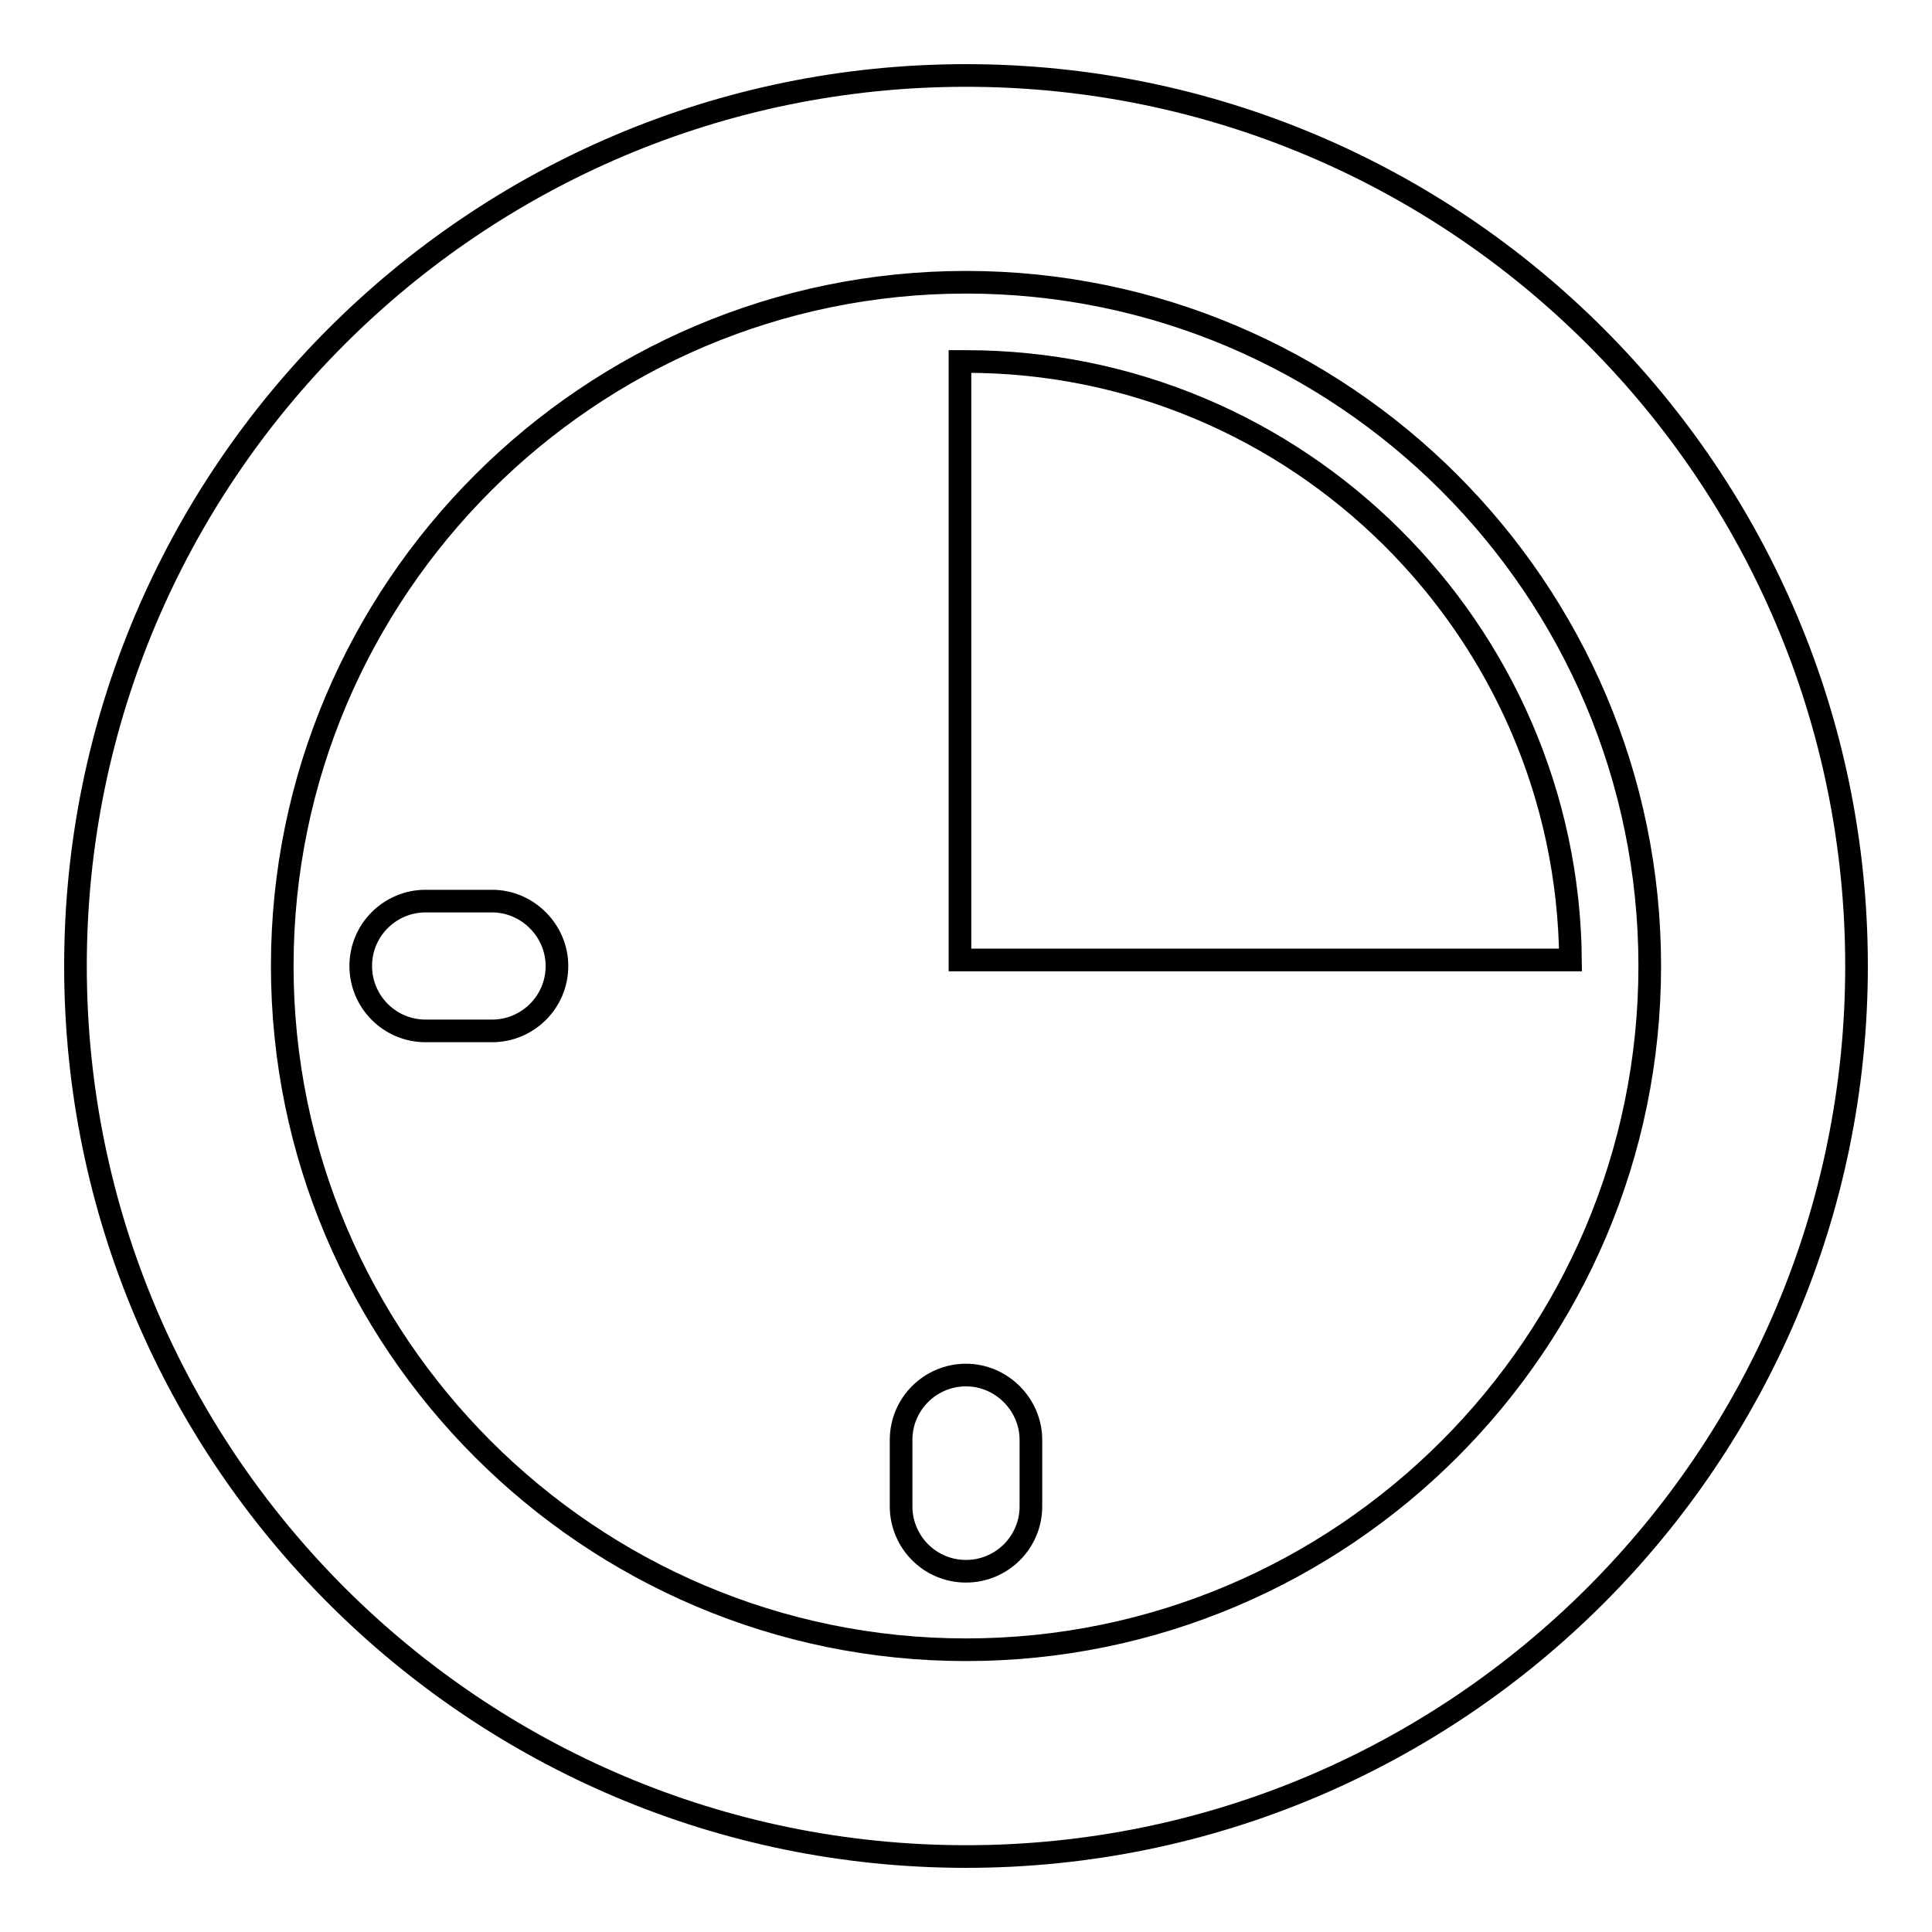
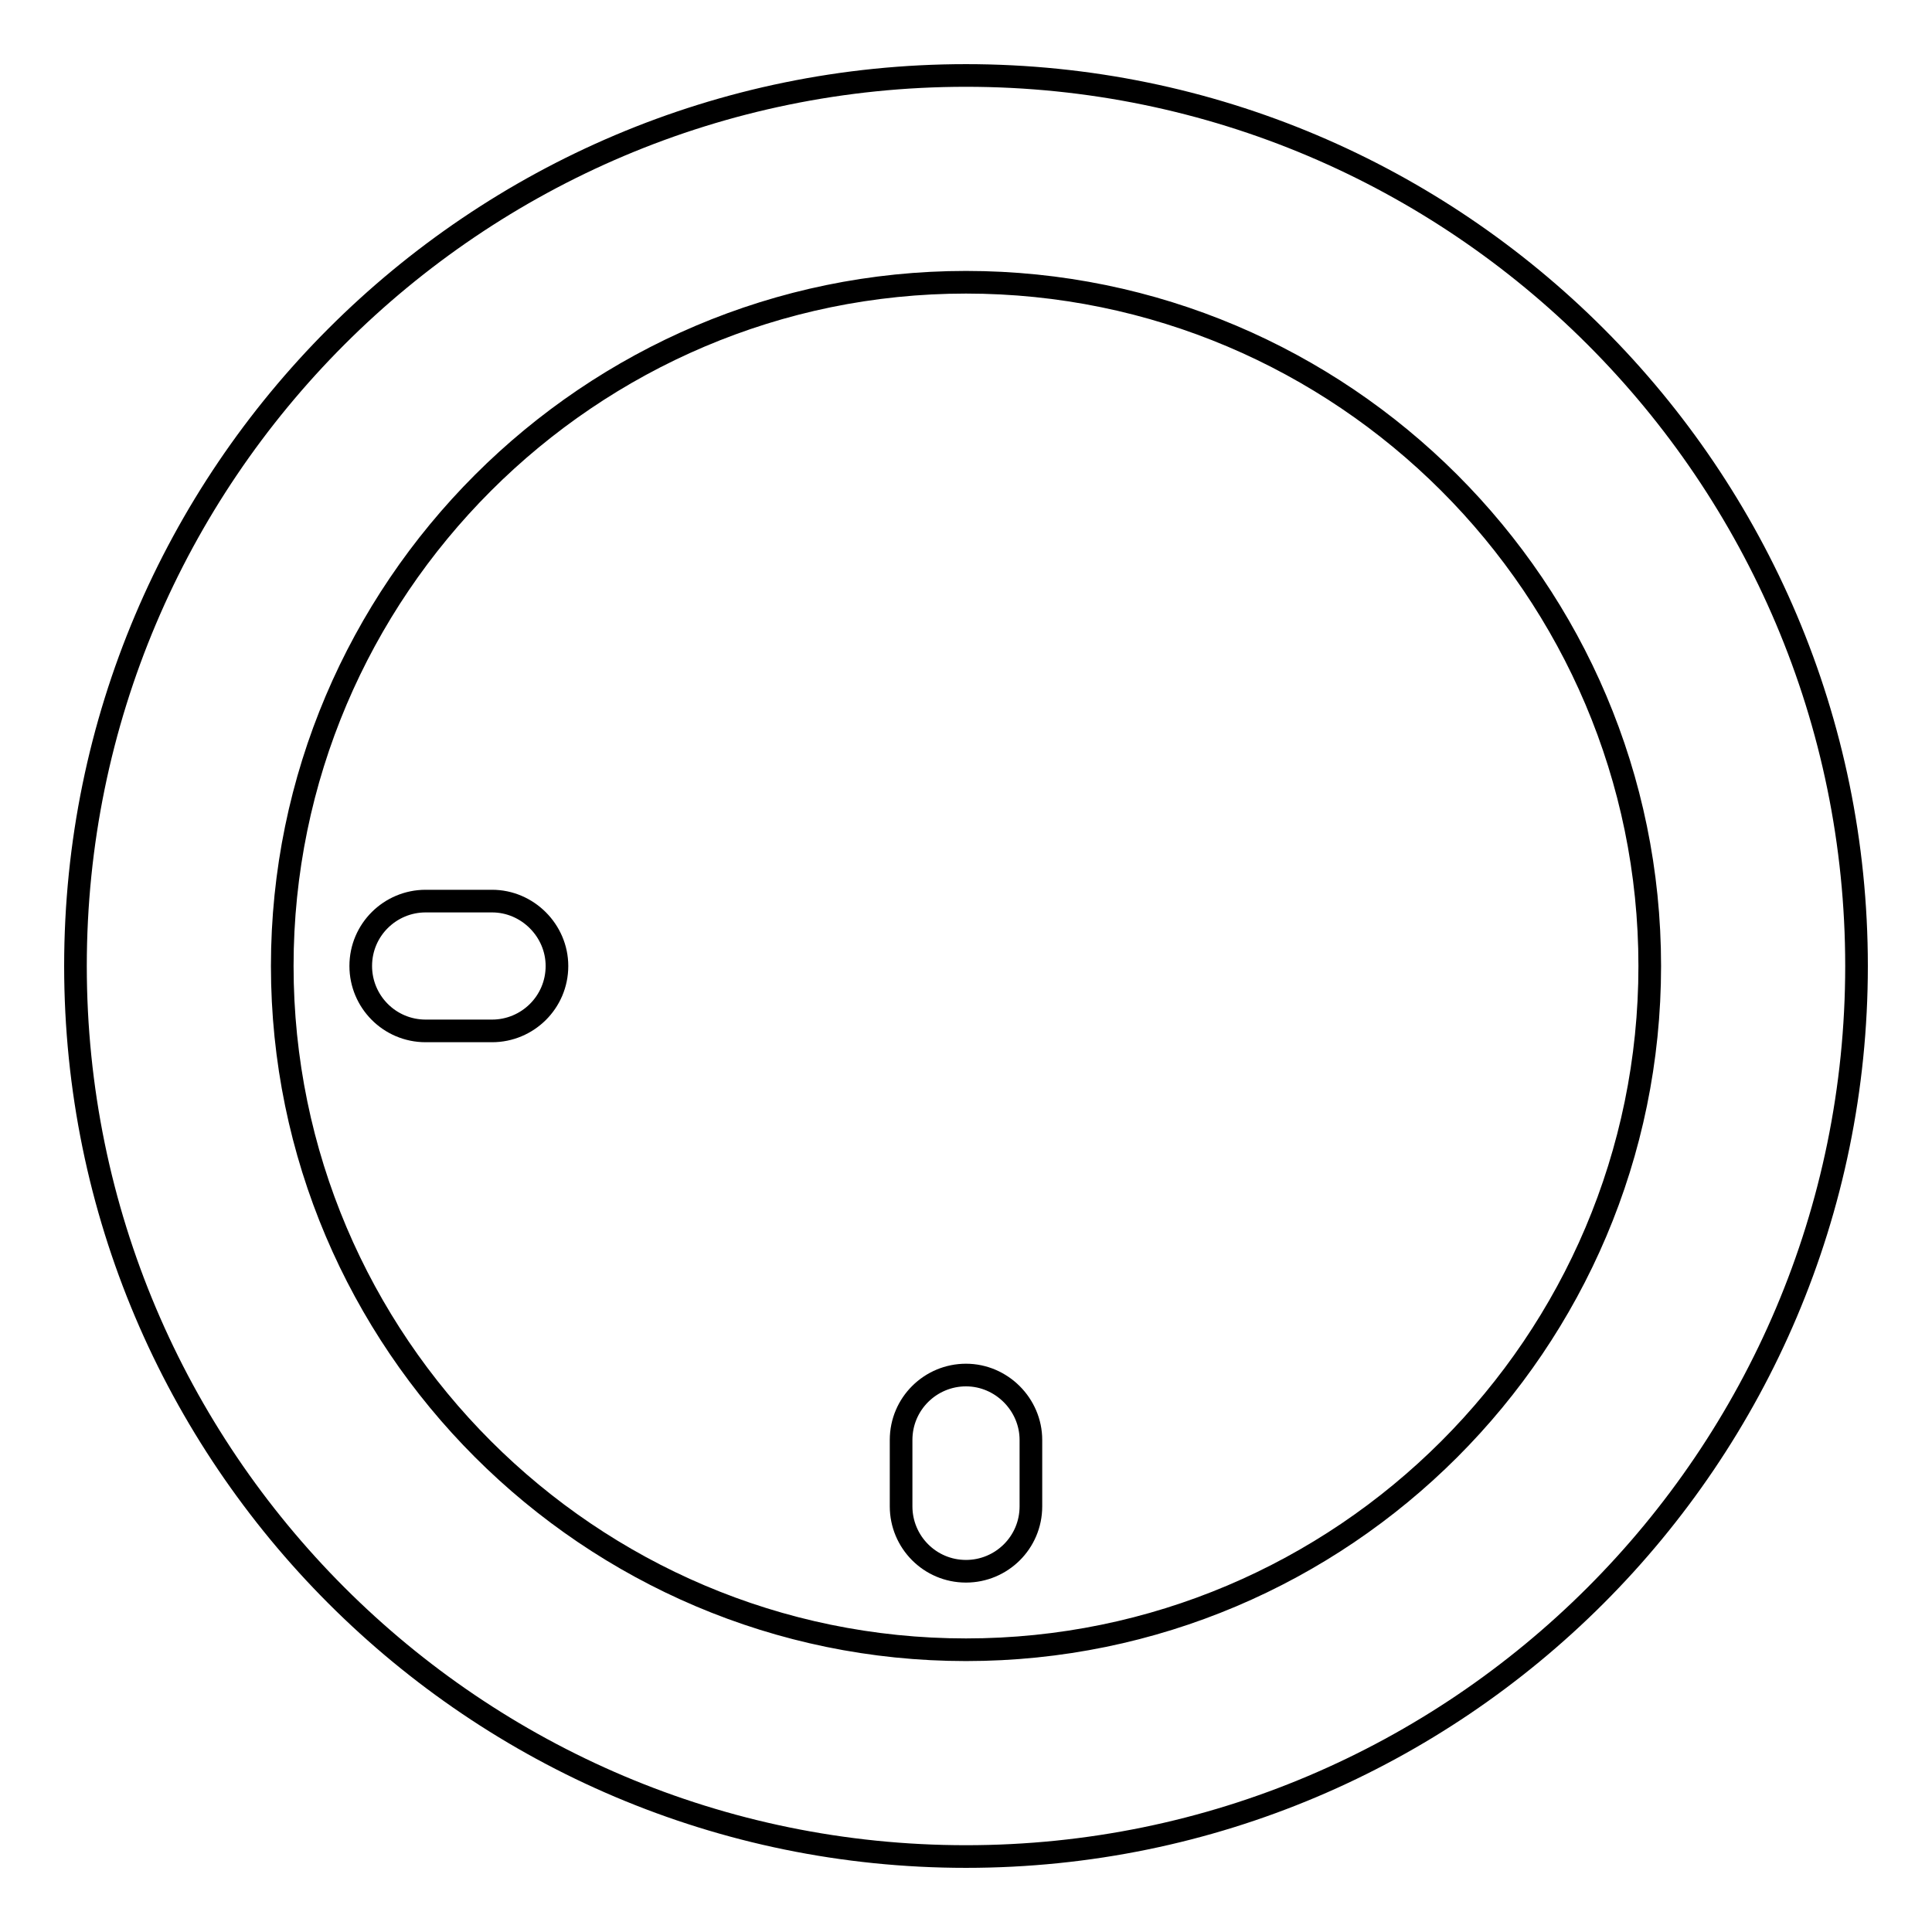
<svg xmlns="http://www.w3.org/2000/svg" version="1.1" x="0px" y="0px" viewBox="0 0 256 256" enable-background="new 0 0 256 256" xml:space="preserve">
  <g>
    <g>
      <g>
        <g id="Layer_2_22_">
          <g>
            <path stroke-width="3" fill-opacity="0" stroke="#000000" d="M128,10C62.9,10,10,62.9,10,128c0,65.1,52.9,118,118,118c65.1,0,118-52.9,118-118C246,62.9,193.1,10,128,10z M128,218.6c-49.9,0-90.6-40.7-90.6-90.6S78.1,37.4,128,37.4s90.6,40.6,90.6,90.6S177.9,218.6,128,218.6z" />
            <path stroke-width="3" fill-opacity="0" stroke="#000000" d="M128,182.2c-4.7,0-8.6,3.8-8.6,8.6v8.8c0,4.7,3.8,8.6,8.6,8.6c4.7,0,8.6-3.8,8.6-8.6v-8.8C136.6,186.1,132.7,182.2,128,182.2z" />
            <path stroke-width="3" fill-opacity="0" stroke="#000000" d="M65.2,119.4h-8.8c-4.7,0-8.6,3.8-8.6,8.6c0,4.7,3.8,8.6,8.6,8.6h8.8c4.7,0,8.6-3.8,8.6-8.6C73.8,123.3,69.9,119.4,65.2,119.4z" />
-             <path stroke-width="3" fill-opacity="0" stroke="#000000" d="M128,47.9c-0.3,0-0.5,0-0.8,0v79.3h80.9C207.7,83.4,171.9,47.9,128,47.9z" />
          </g>
        </g>
      </g>
      <g />
      <g />
      <g />
      <g />
      <g />
      <g />
      <g />
      <g />
      <g />
      <g />
      <g />
      <g />
      <g />
      <g />
      <g />
    </g>
  </g>
</svg>